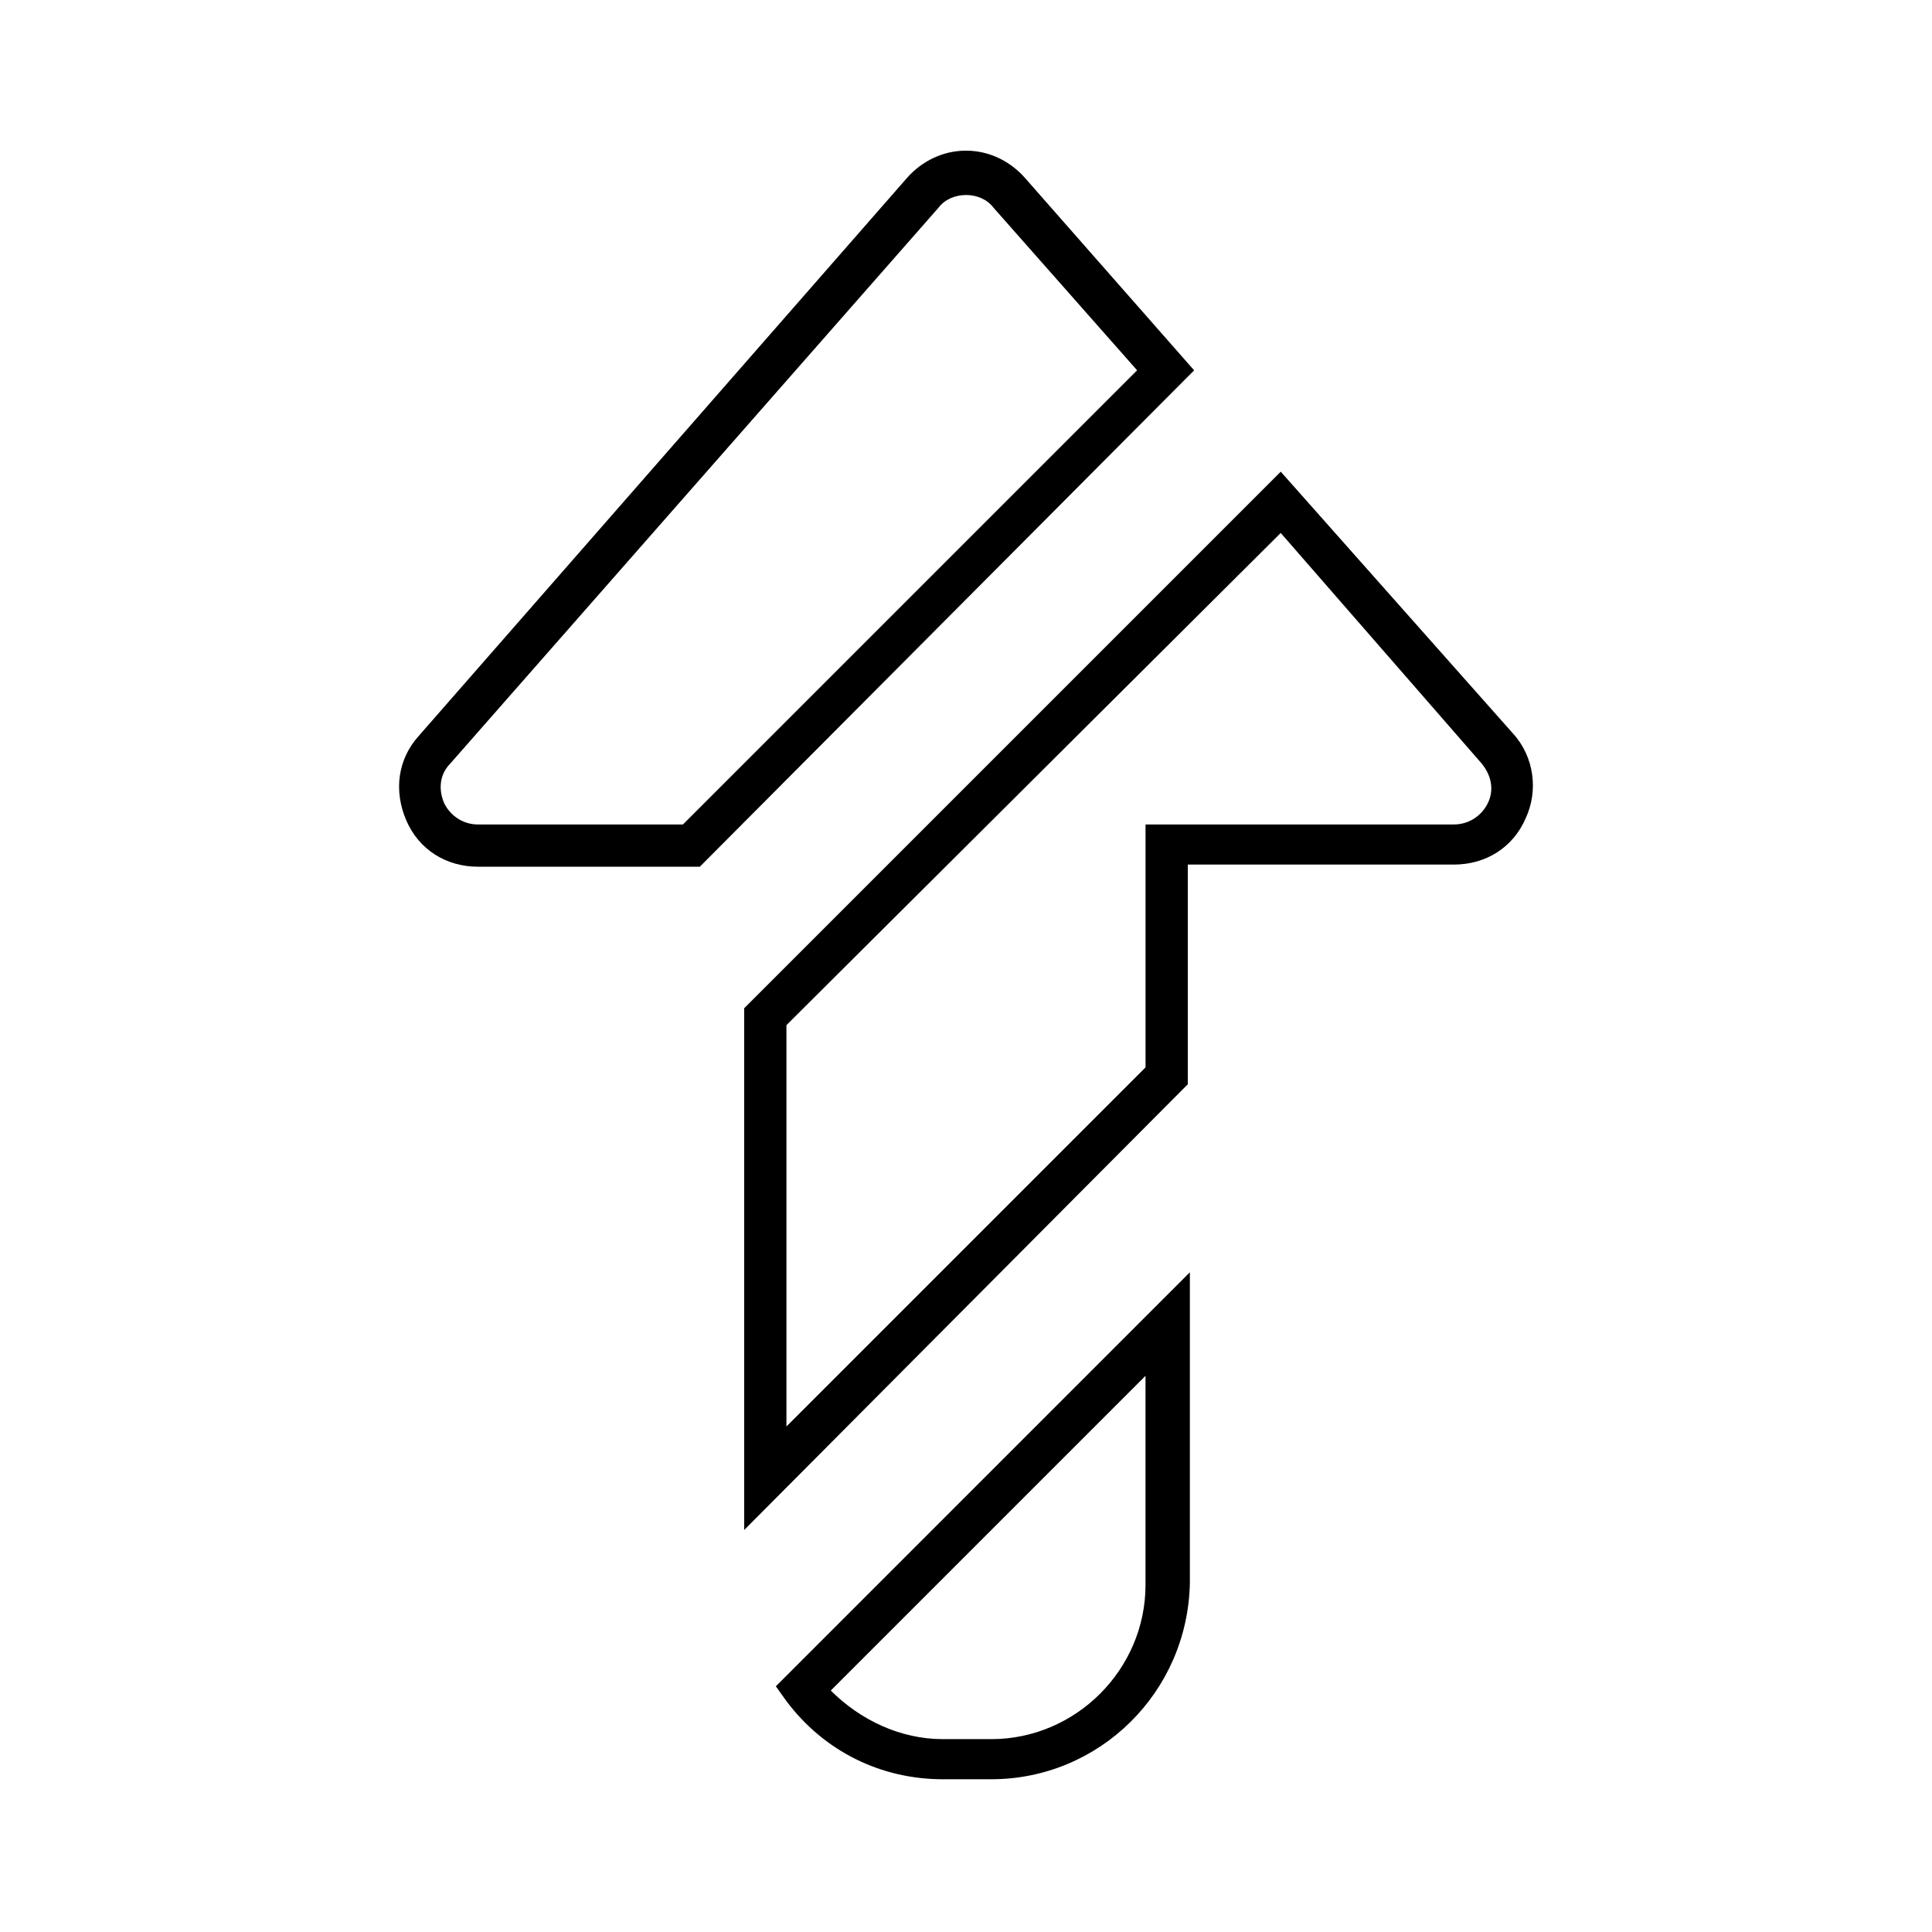
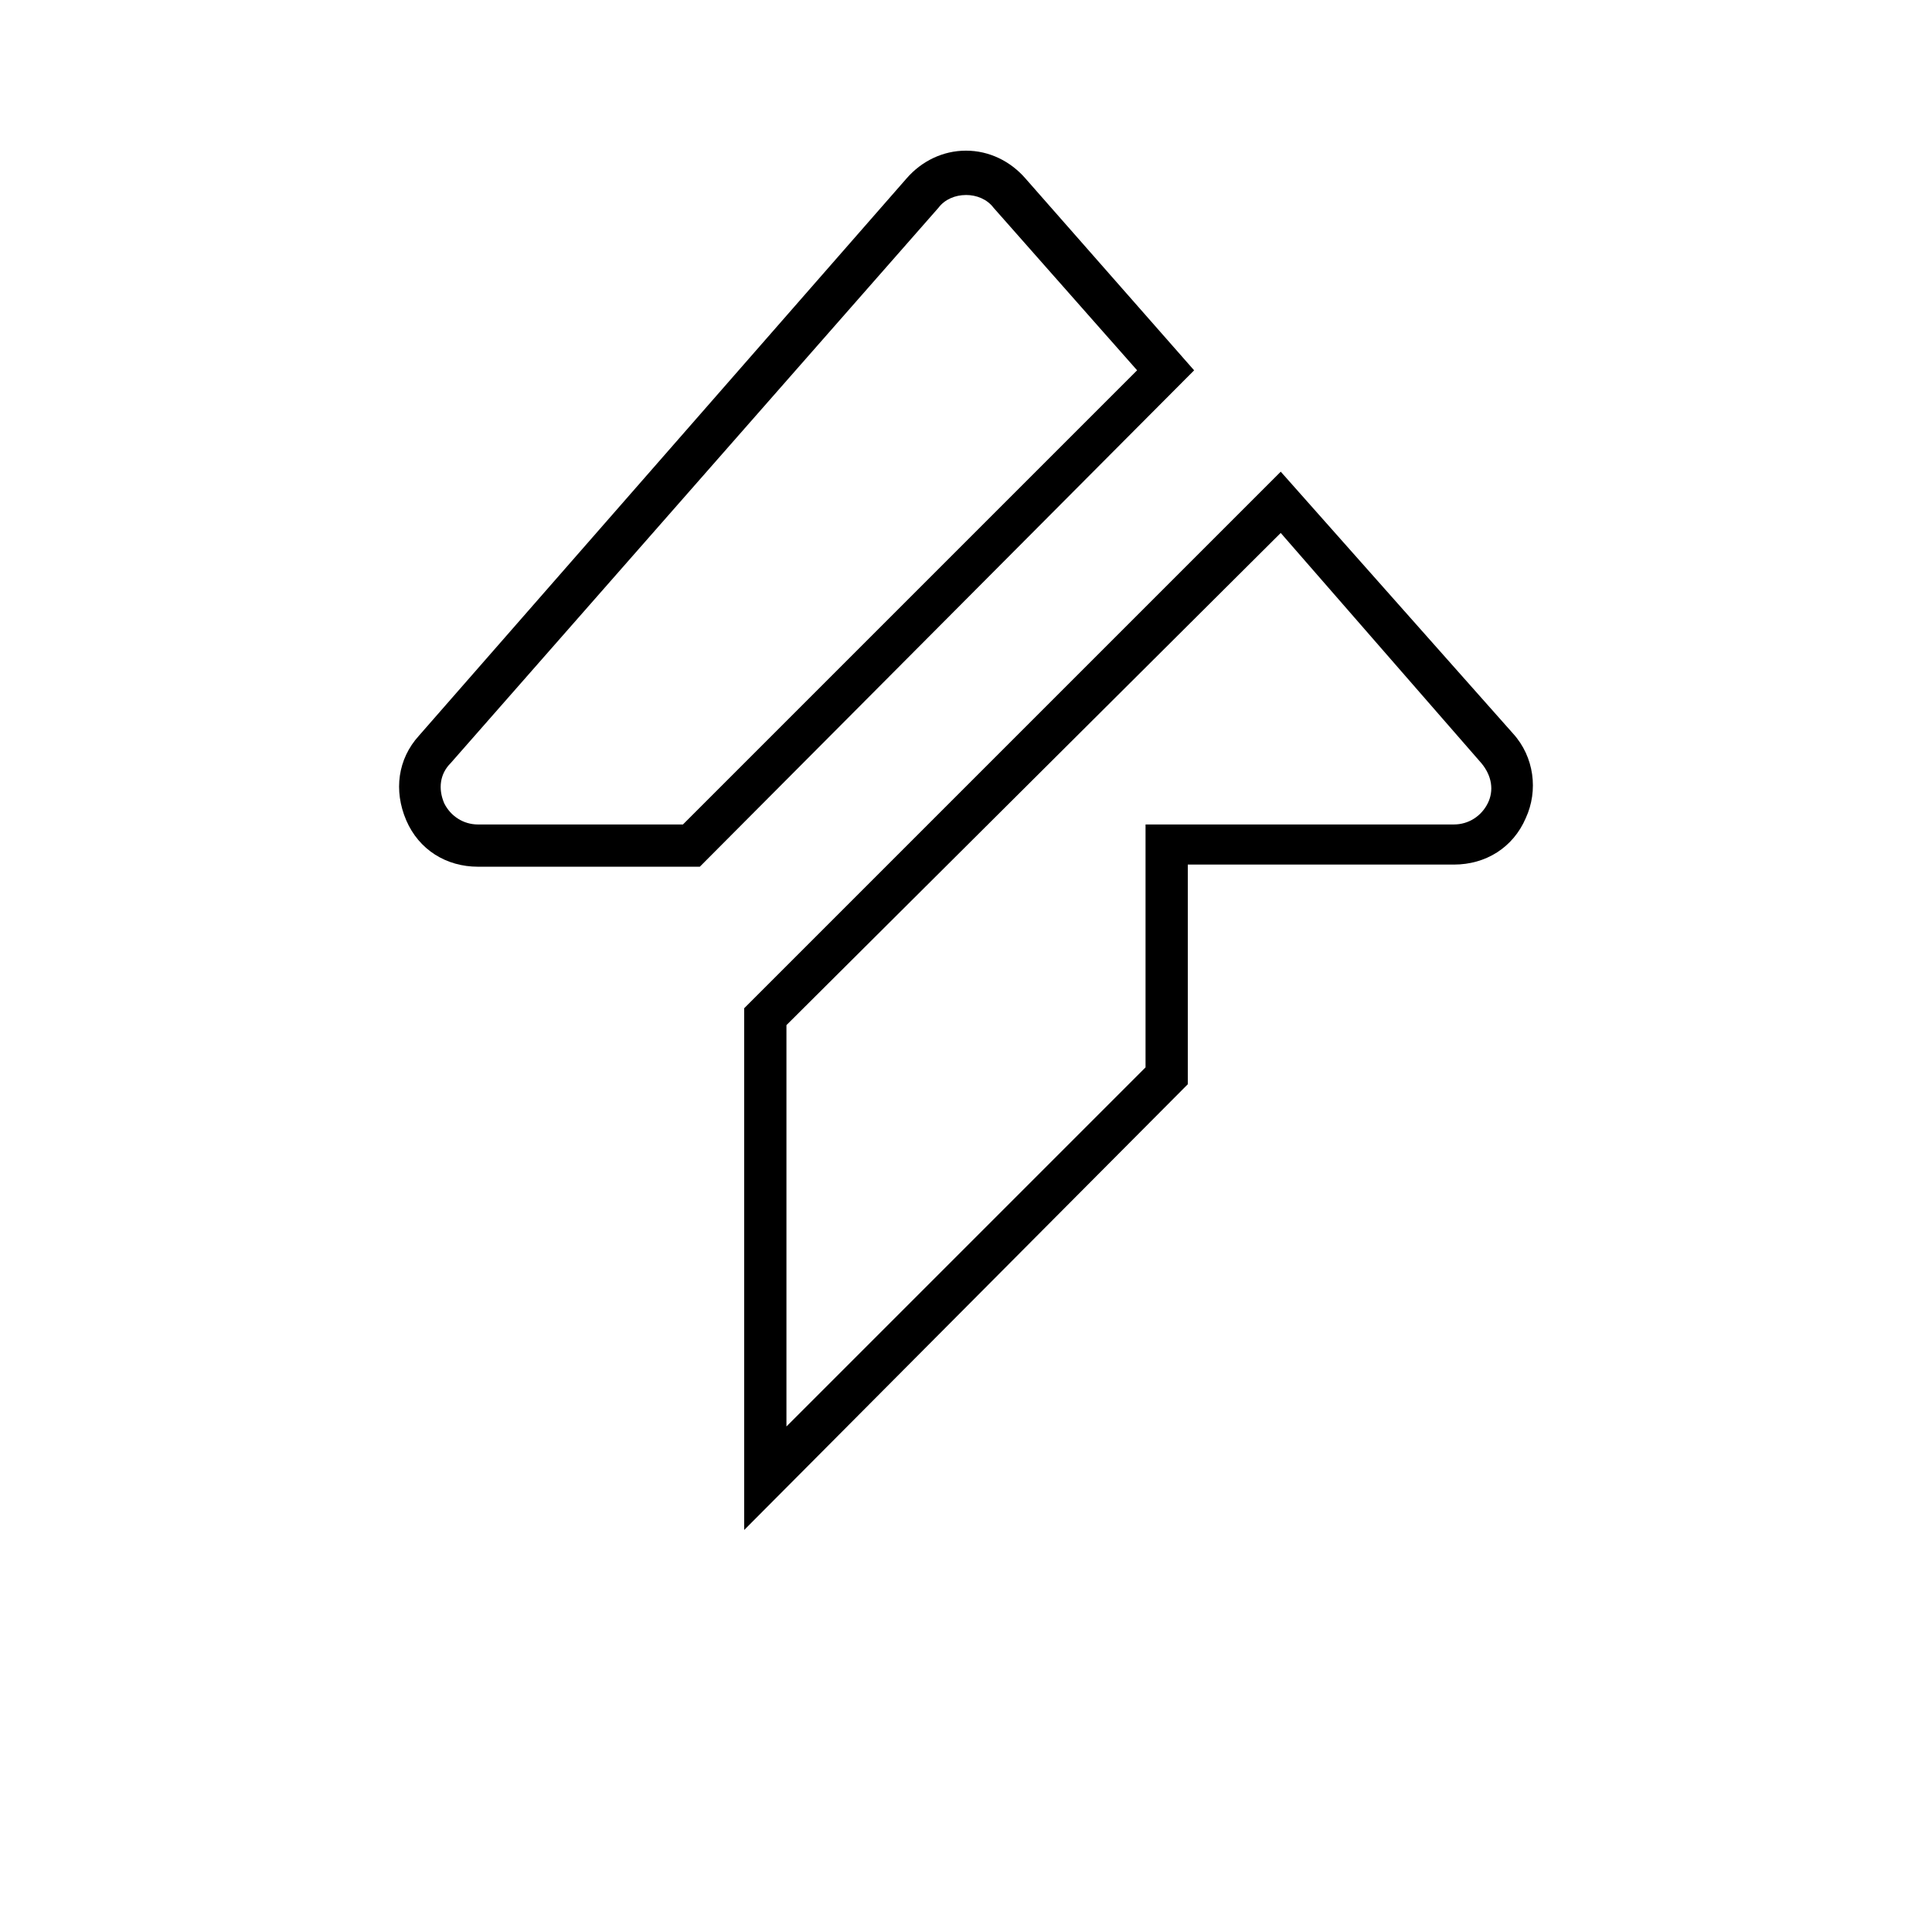
<svg xmlns="http://www.w3.org/2000/svg" fill="#000000" width="800px" height="800px" version="1.1" viewBox="144 144 512 512">
  <g>
    <path d="m329.46 373.69h-58.777c-8.398 0-15.676-4.477-19.031-12.316-3.359-7.836-2.238-16.234 3.359-22.391l129.31-147.78c3.918-4.477 9.516-7.277 15.676-7.277 6.156 0 11.754 2.801 15.676 7.277l44.781 50.941zm70.535-178.01c-2.801 0-5.598 1.121-7.277 3.359l-129.31 147.22c-2.801 2.801-3.359 6.719-1.68 10.637 1.68 3.359 5.039 5.598 8.957 5.598h54.301l120.36-120.36-38.066-43.105c-1.68-2.234-4.481-3.356-7.277-3.356z" />
    <path d="m341.22 549.46v-138.27l142.19-142.19 61.574 69.414c5.598 6.156 6.719 15.113 3.359 22.391-3.359 7.836-10.637 12.316-19.031 12.316h-70.535v58.219zm11.195-133.79v106.36l95.164-95.164v-64.375h81.73c3.918 0 7.277-2.238 8.957-5.598 1.68-3.359 1.121-7.277-1.68-10.637l-53.18-61.016z" />
-     <path d="m406.71 615.52h-12.875c-16.234 0-31.348-7.277-41.426-20.711l-2.801-3.918 109.72-109.72v82.289c-0.555 29.109-24.066 52.059-52.617 52.059zm-42.543-23.508c7.836 7.836 18.473 12.875 29.668 12.875h12.875c22.391 0 40.863-18.473 40.863-40.863v-55.418z" />
  </g>
</svg>